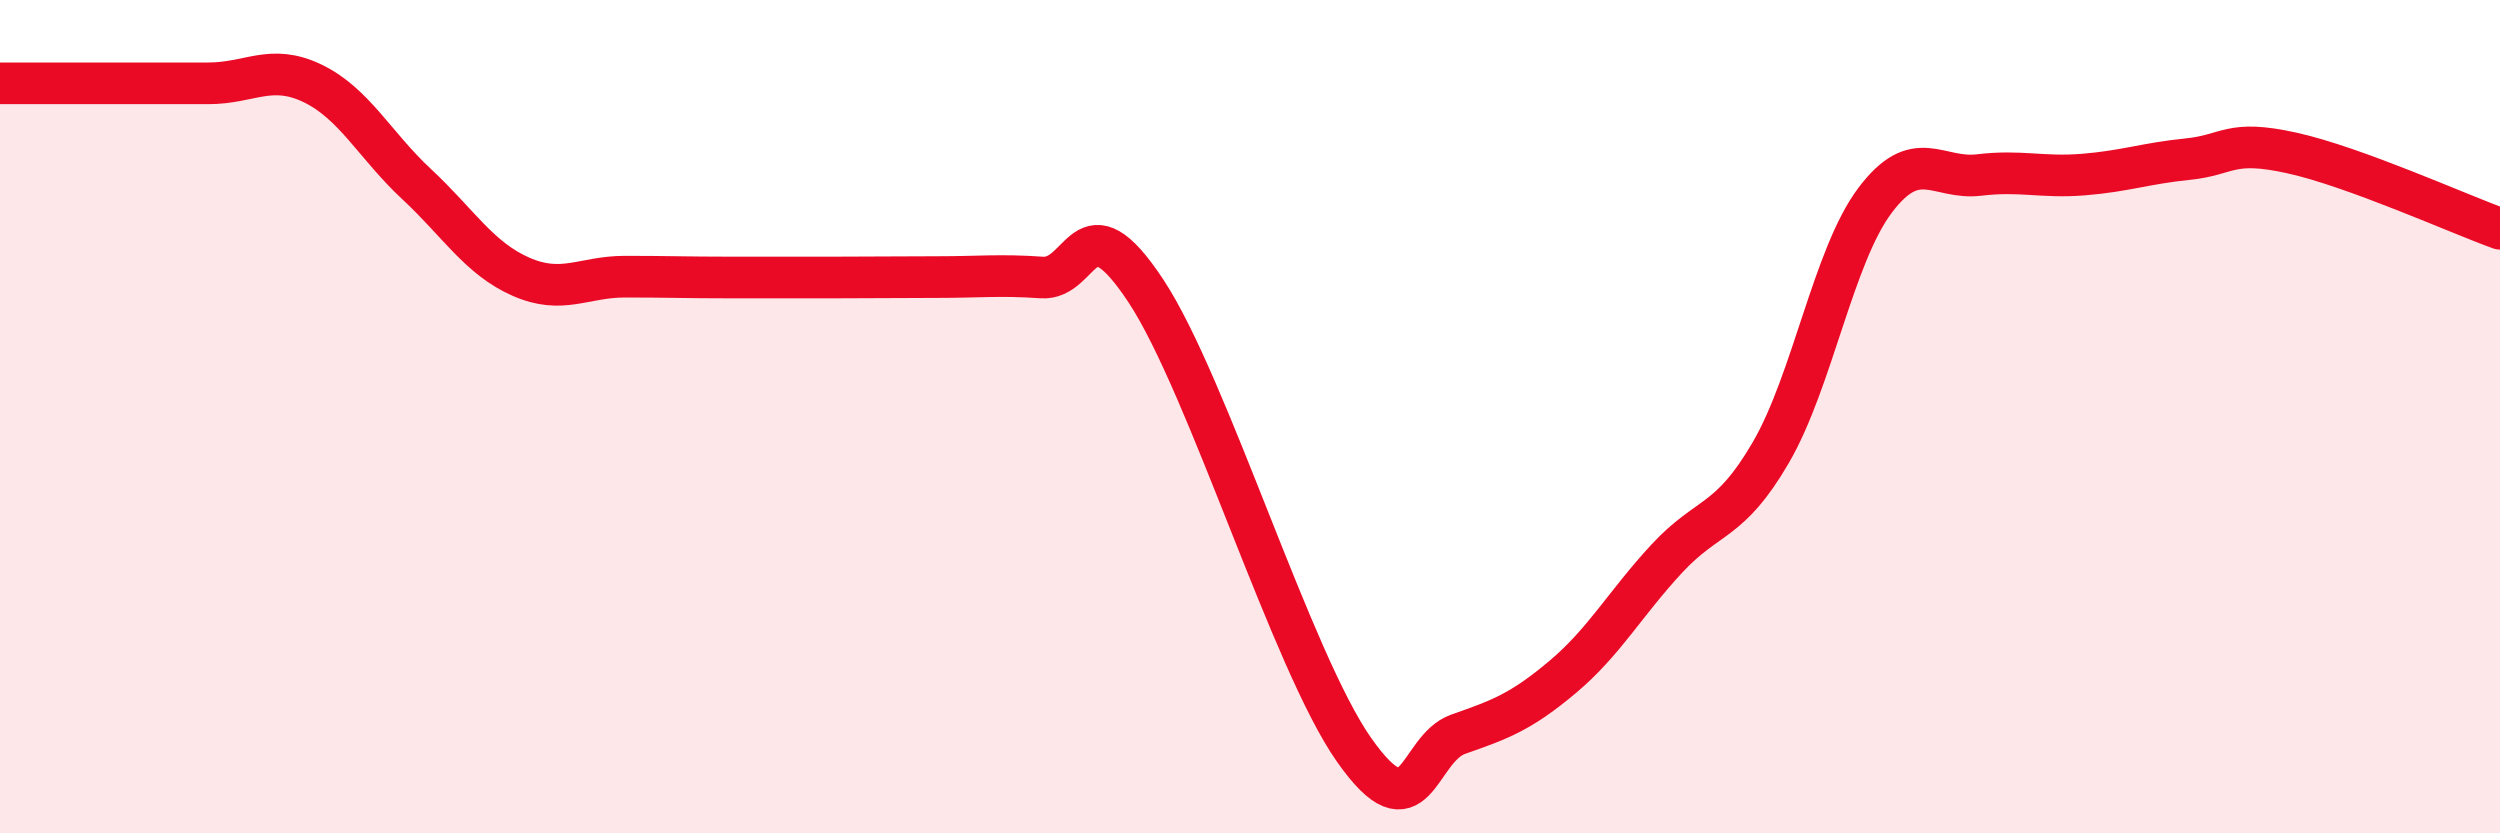
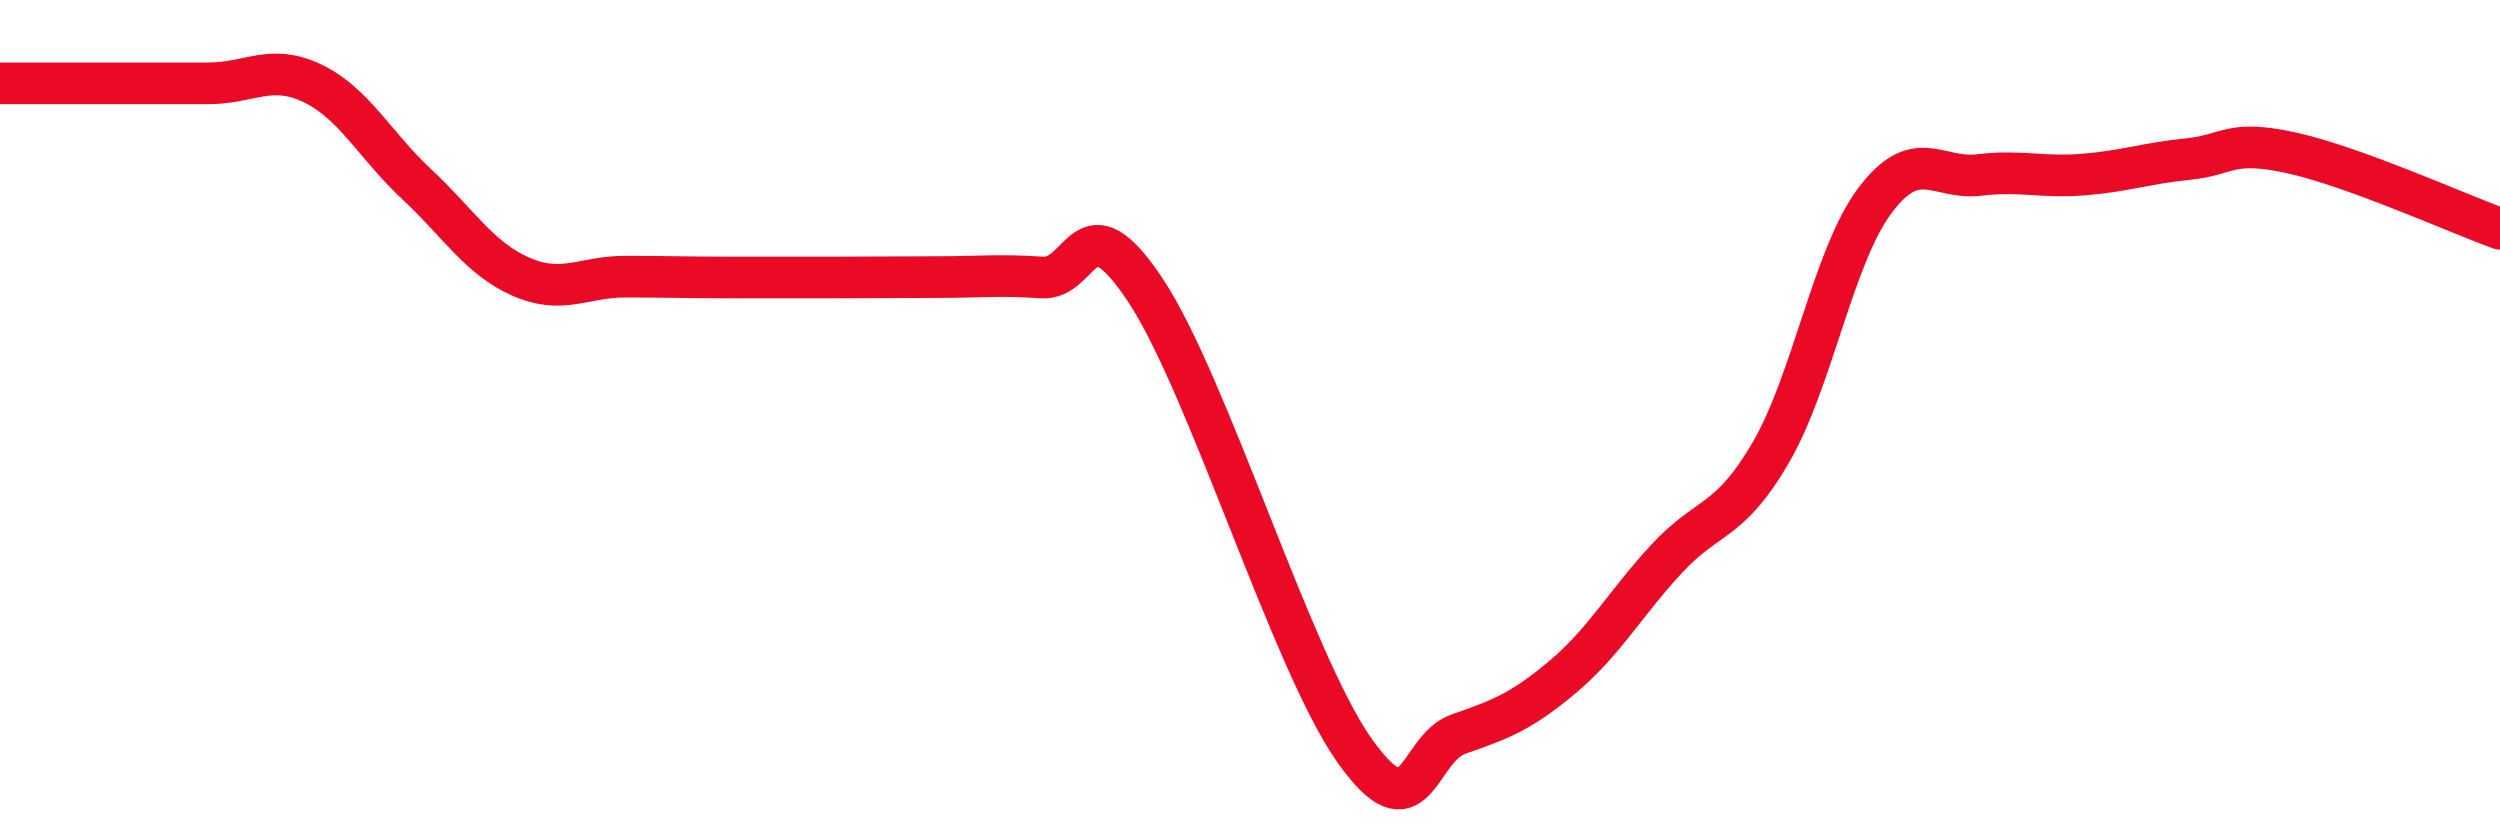
<svg xmlns="http://www.w3.org/2000/svg" width="60" height="20" viewBox="0 0 60 20">
-   <path d="M 0,2 C 0.5,2 1.5,2 2.5,2 C 3.5,2 4,2 5,2 C 6,2 6.5,1.52 7.5,2 C 8.5,2.48 9,3.49 10,4.42 C 11,5.35 11.5,6.2 12.5,6.64 C 13.5,7.08 14,6.64 15,6.64 C 16,6.64 16.5,6.66 17.5,6.66 C 18.5,6.66 19,6.66 20,6.66 C 21,6.66 21.5,6.65 22.5,6.65 C 23.5,6.65 24,6.59 25,6.66 C 26,6.73 26,4.71 27.5,6.98 C 29,9.25 31,15.87 32.5,18 C 34,20.13 34,17.97 35,17.62 C 36,17.27 36.5,17.09 37.5,16.25 C 38.5,15.41 39,14.49 40,13.41 C 41,12.33 41.5,12.58 42.5,10.86 C 43.5,9.14 44,6.14 45,4.81 C 46,3.48 46.5,4.32 47.5,4.2 C 48.5,4.08 49,4.27 50,4.19 C 51,4.11 51.5,3.92 52.5,3.82 C 53.5,3.72 53.5,3.34 55,3.67 C 56.5,4 59,5.13 60,5.49L60 20L0 20Z" fill="#EB0A25" opacity="0.1" stroke-linecap="round" stroke-linejoin="round" />
  <path d="M 0,2 C 0.5,2 1.5,2 2.5,2 C 3.5,2 4,2 5,2 C 6,2 6.5,1.52 7.5,2 C 8.5,2.48 9,3.49 10,4.42 C 11,5.35 11.5,6.2 12.5,6.64 C 13.5,7.08 14,6.64 15,6.64 C 16,6.64 16.5,6.66 17.5,6.66 C 18.5,6.66 19,6.66 20,6.66 C 21,6.66 21.5,6.65 22.5,6.65 C 23.5,6.65 24,6.59 25,6.66 C 26,6.73 26,4.71 27.5,6.98 C 29,9.25 31,15.87 32.5,18 C 34,20.13 34,17.97 35,17.62 C 36,17.27 36.5,17.09 37.5,16.25 C 38.5,15.41 39,14.49 40,13.41 C 41,12.33 41.5,12.58 42.5,10.86 C 43.5,9.14 44,6.14 45,4.81 C 46,3.48 46.5,4.32 47.5,4.2 C 48.5,4.08 49,4.27 50,4.19 C 51,4.11 51.5,3.92 52.5,3.82 C 53.5,3.72 53.5,3.34 55,3.67 C 56.5,4 59,5.13 60,5.49" stroke="#EB0A25" stroke-width="1" fill="none" stroke-linecap="round" stroke-linejoin="round" />
</svg>